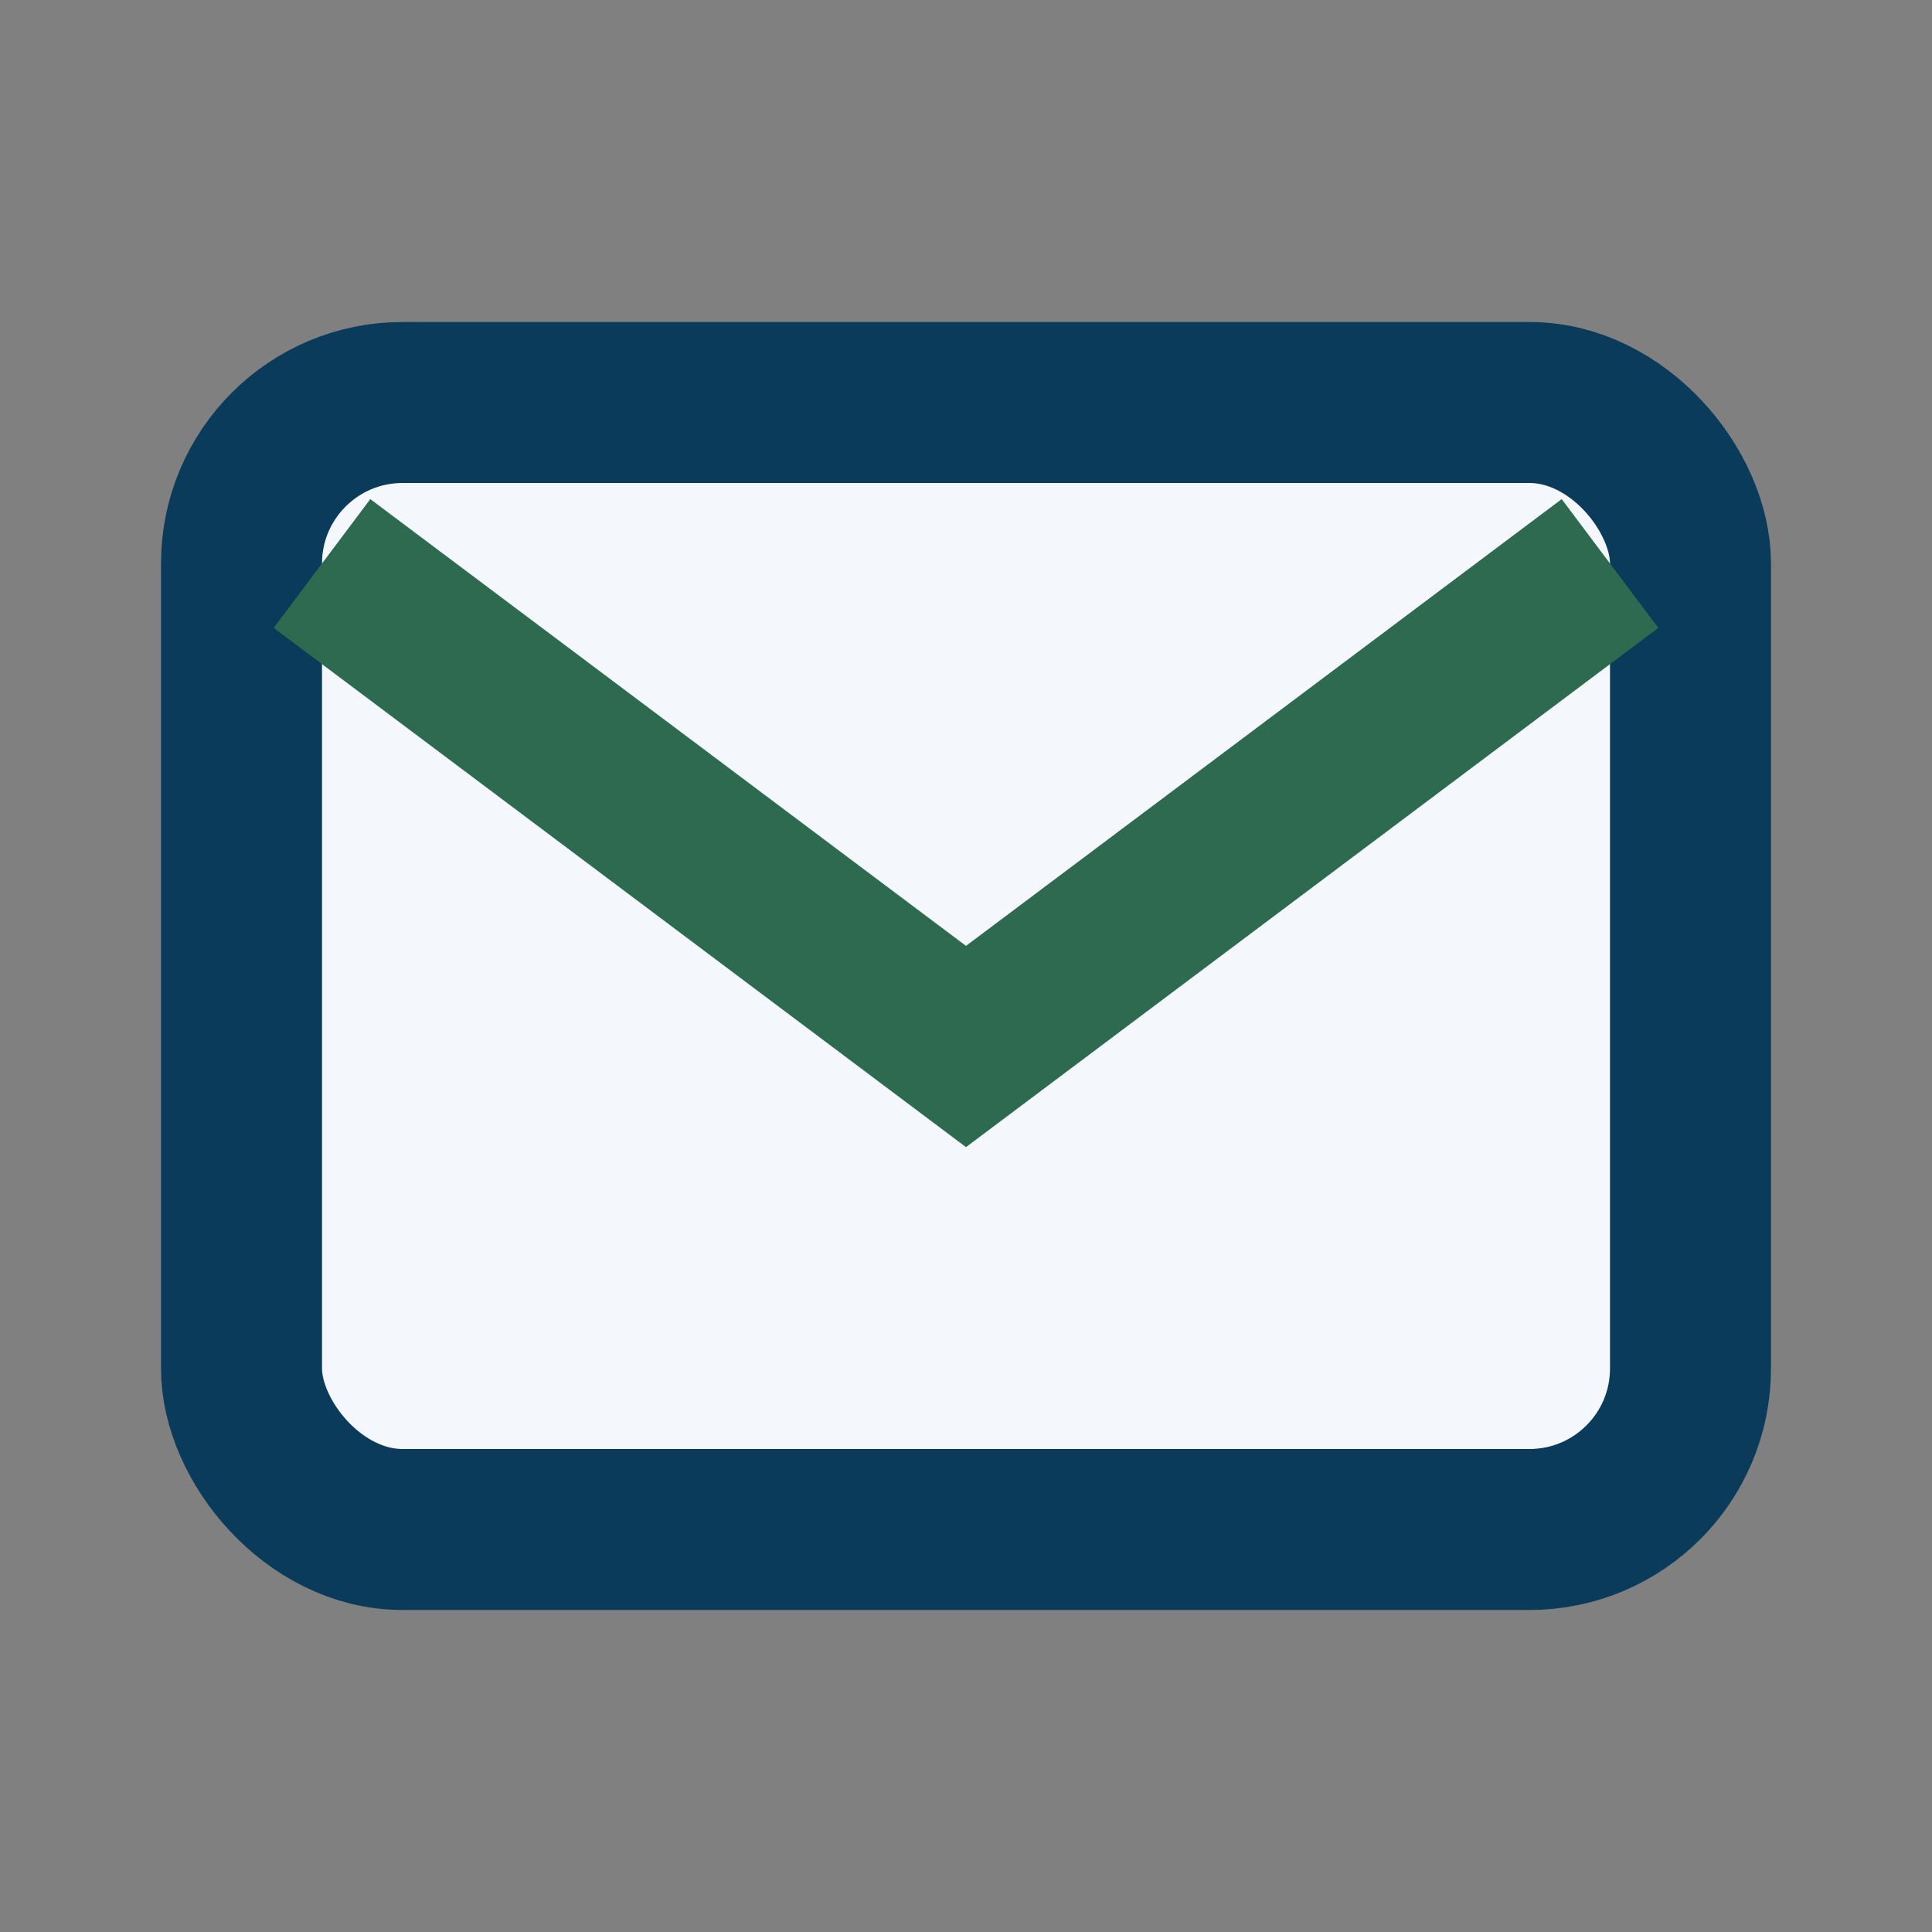
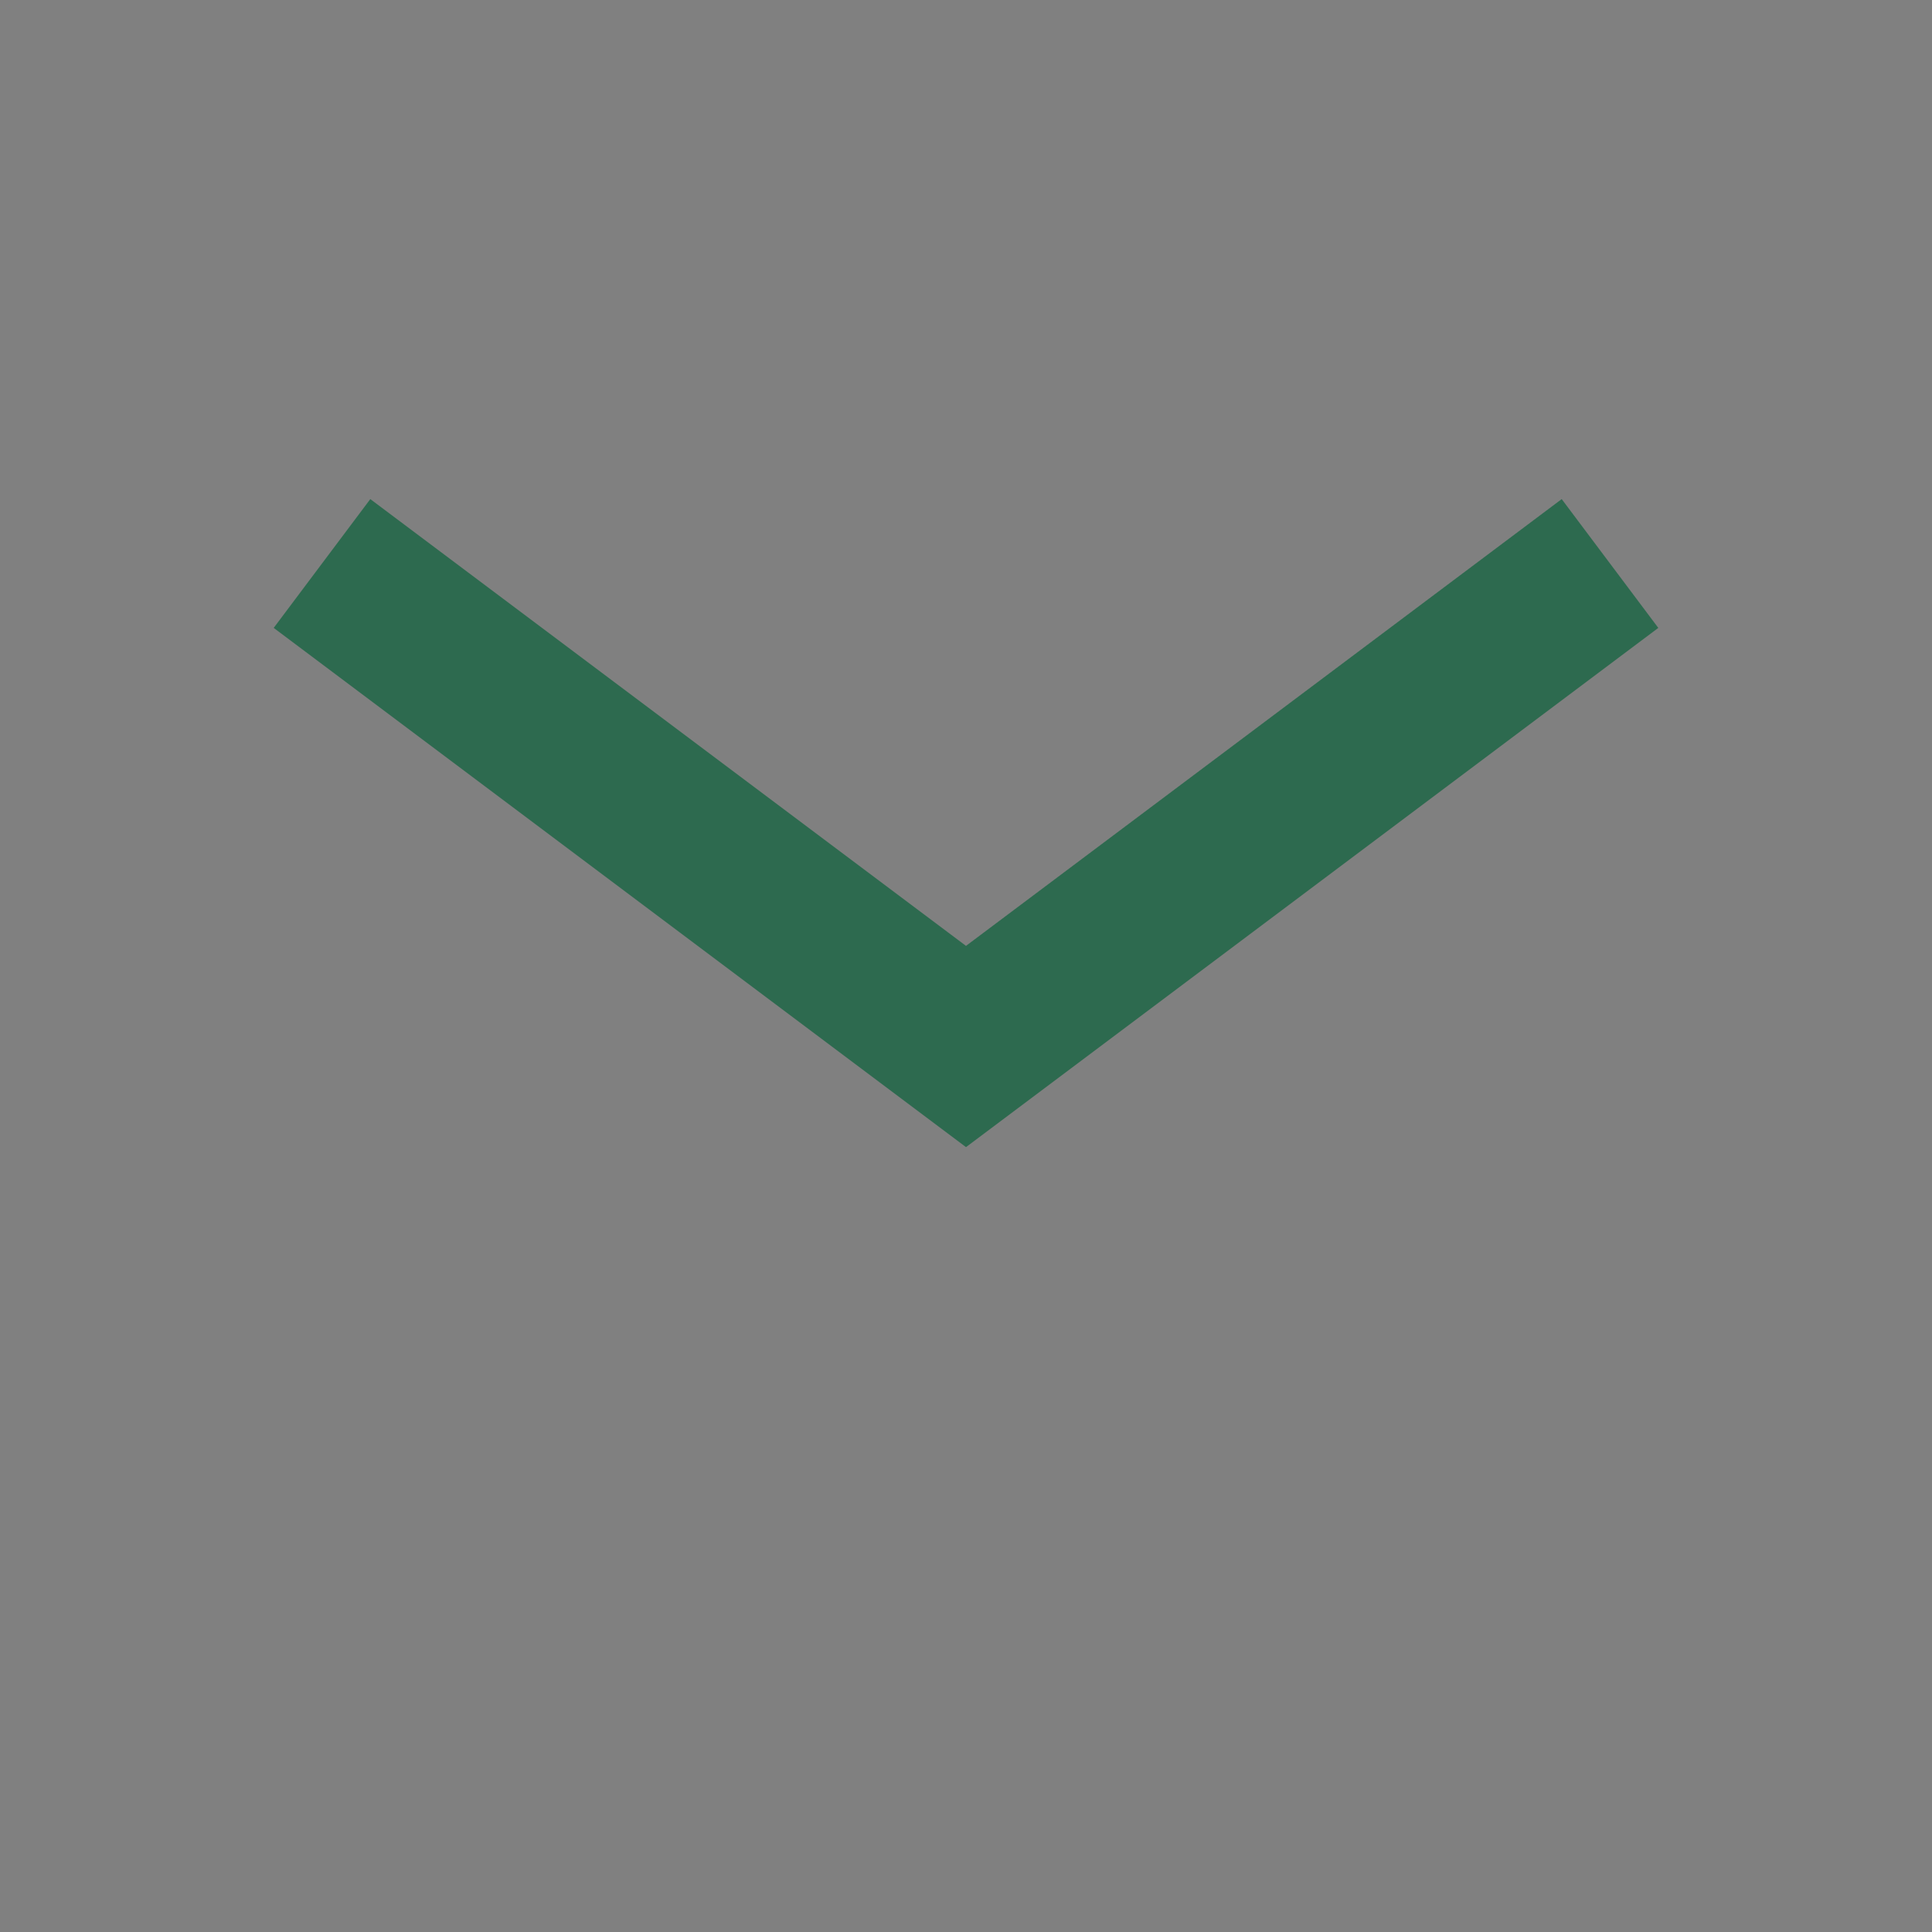
<svg xmlns="http://www.w3.org/2000/svg" width="24" height="24" viewBox="0 0 24 24">
  <rect x="0" y="0" width="24" height="24" fill="#808080" stroke="none" />
-   <rect x="3" y="5" width="18" height="14" rx="2" fill="#F4F7FB" stroke="#0B3B5A" stroke-width="2" />
  <path fill="none" stroke="#2D6A4F" stroke-width="2" d="M4 7l8 6 8-6" />
</svg>